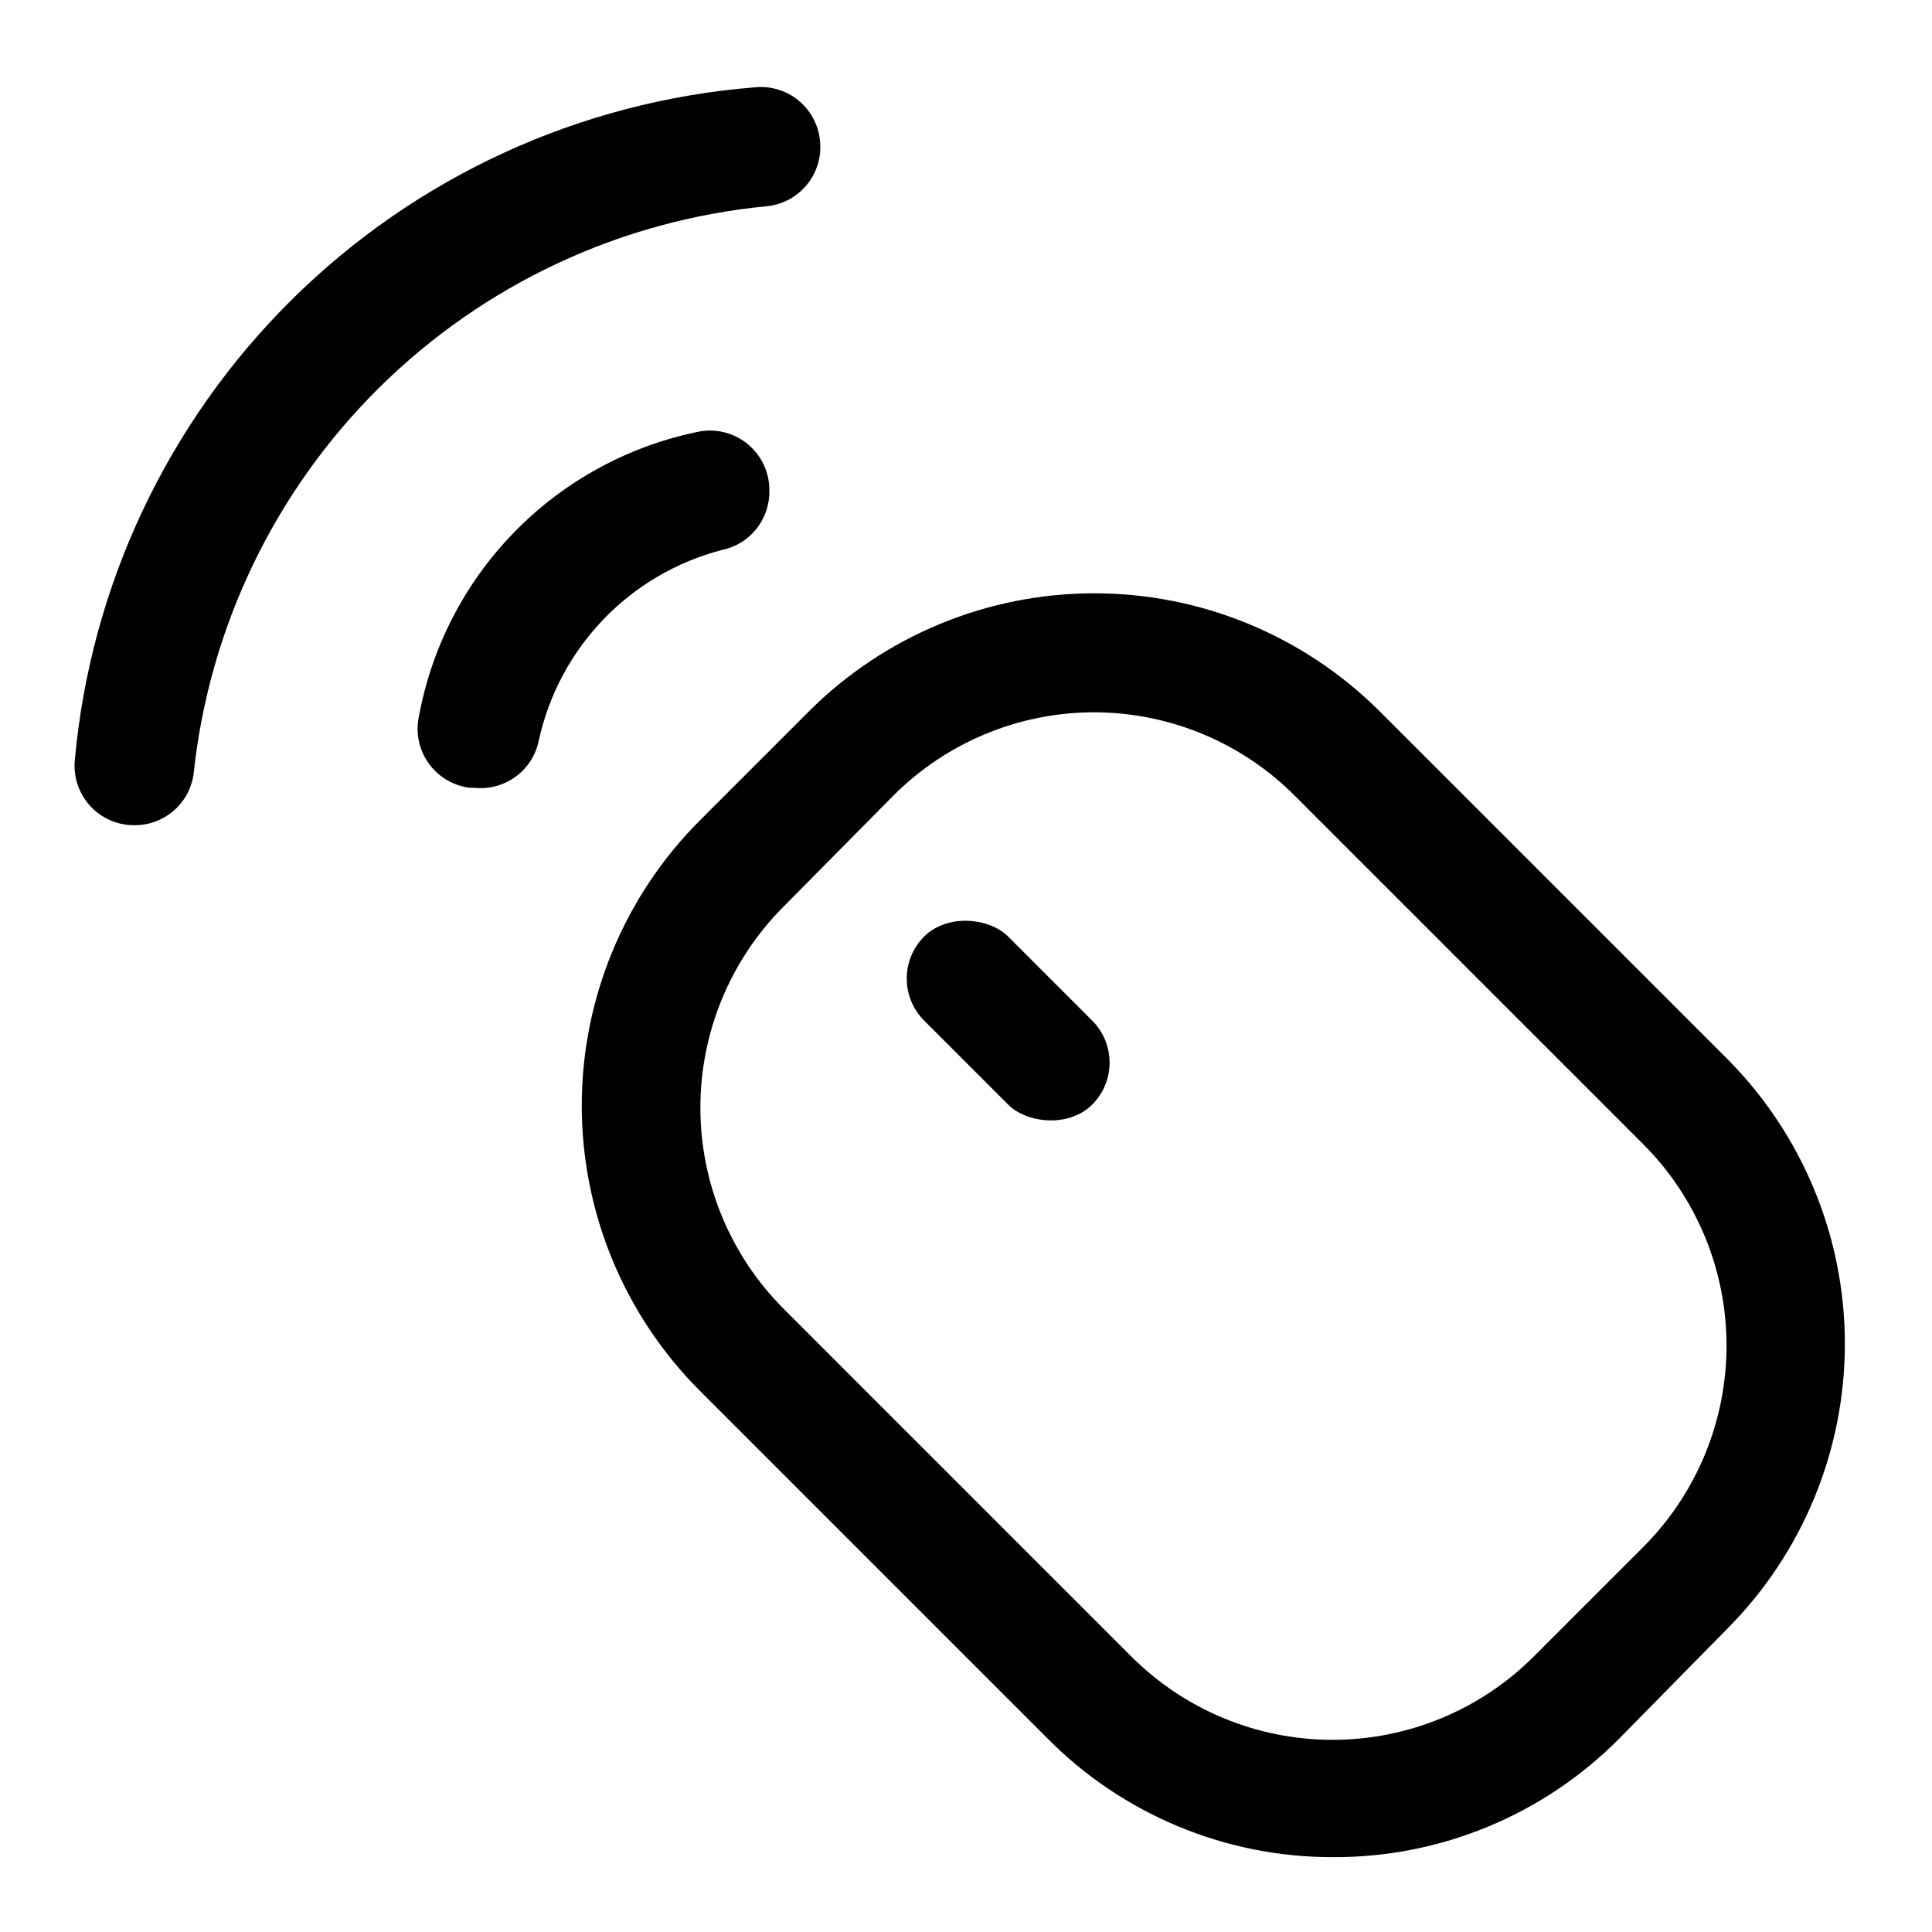
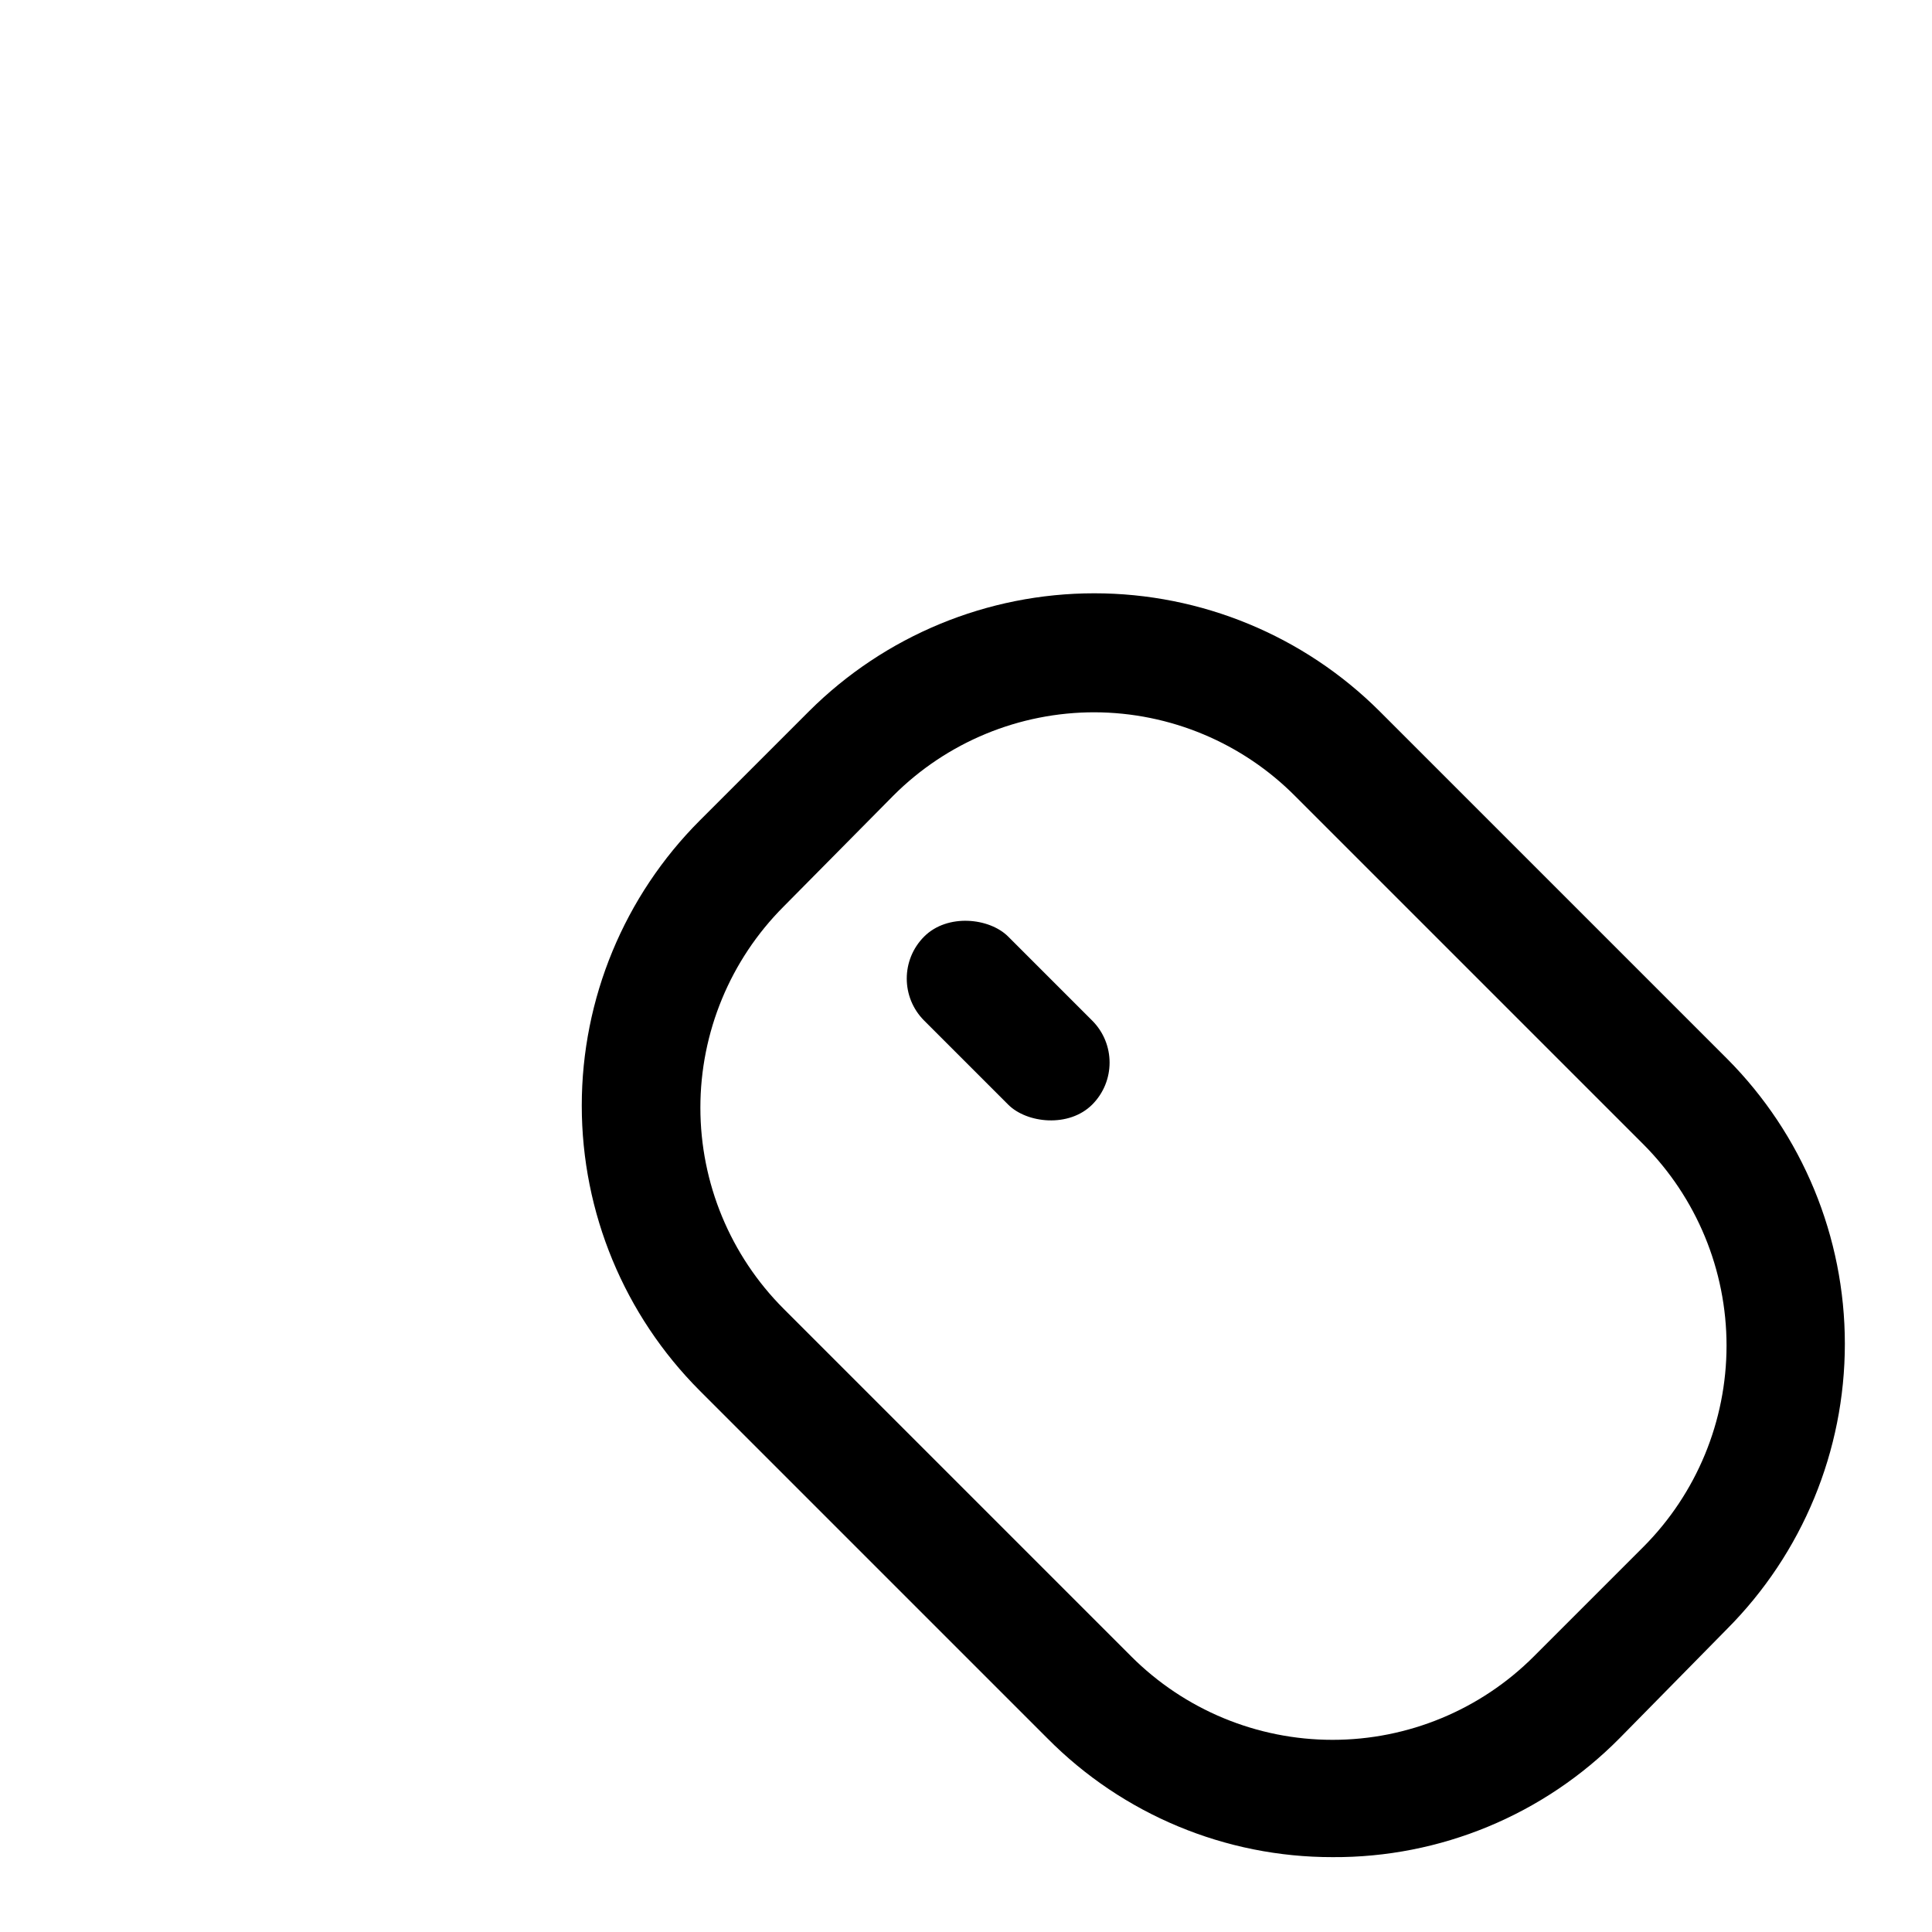
<svg xmlns="http://www.w3.org/2000/svg" fill="#000000" width="800px" height="800px" version="1.1" viewBox="144 144 512 512">
  <g>
    <path d="m497.14 636.16c-28.391 0.035-55.609-11.309-75.574-31.488l-92.102-92.102c-20.035-20.047-31.289-47.23-31.289-75.574 0-28.34 11.254-55.523 31.289-75.57l28.969-28.969c20.066-19.996 47.242-31.227 75.57-31.227 28.332 0 55.508 11.23 75.574 31.227l92.102 92.102c19.996 20.066 31.227 47.242 31.227 75.57 0 28.332-11.23 55.508-31.227 75.574l-28.496 28.969c-20.078 20.297-47.492 31.648-76.043 31.488zm-62.977-303.39v-0.004c-20.016-0.039-39.223 7.891-53.375 22.043l-29.125 29.441c-14.121 14.141-22.055 33.309-22.055 53.293 0 19.988 7.934 39.156 22.055 53.293l92.102 92.102v0.004c14.148 14.172 33.352 22.133 53.375 22.133s39.223-7.961 53.371-22.133l28.969-28.969c14.133-14.168 22.07-33.363 22.07-53.375 0-20.008-7.938-39.203-22.07-53.371l-92.102-92.102c-14.102-14.27-33.312-22.316-53.375-22.359z" />
    <path d="m388.91 392.2c6.148-6.148 17.281-4.984 22.266 0l22.266 22.266c6.148 6.148 6.148 16.117 0 22.266-6.148 6.148-17.281 4.984-22.266 0l-22.266-22.266c-6.148-6.148-6.148-16.117 0-22.266z" />
-     <path d="m347.89 274.05c0.066 3.703-1.176 7.316-3.508 10.195-2.332 2.879-5.606 4.844-9.246 5.547-11.914 3.137-22.73 9.5-31.258 18.387-8.531 8.891-14.438 19.961-17.078 31.996-0.762 3.867-2.949 7.305-6.129 9.637-3.176 2.332-7.113 3.387-11.031 2.957h-1.102c-4.223-0.504-8.059-2.699-10.641-6.078-2.578-3.383-3.684-7.664-3.055-11.871 3.266-18.816 12.164-36.203 25.512-49.863 13.352-13.66 30.531-22.953 49.27-26.652 4.594-0.742 9.277 0.582 12.801 3.617 3.523 3.039 5.523 7.477 5.465 12.129z" />
-     <path d="m361.27 181c0.531 4.18-0.637 8.398-3.238 11.715-2.606 3.312-6.43 5.445-10.617 5.918-38.805 3.668-75.148 20.645-102.87 48.047-27.719 27.402-45.109 63.547-49.223 102.31-0.496 3.812-2.375 7.309-5.273 9.832-2.902 2.523-6.625 3.898-10.469 3.863-4.465 0.023-8.727-1.848-11.73-5.152-3-3.301-4.461-7.723-4.016-12.164 4.195-46.172 24.57-89.379 57.527-121.99 32.953-32.609 76.371-52.527 122.59-56.234 4.133-0.441 8.27 0.766 11.512 3.359 3.246 2.594 5.332 6.367 5.809 10.496z" />
  </g>
</svg>